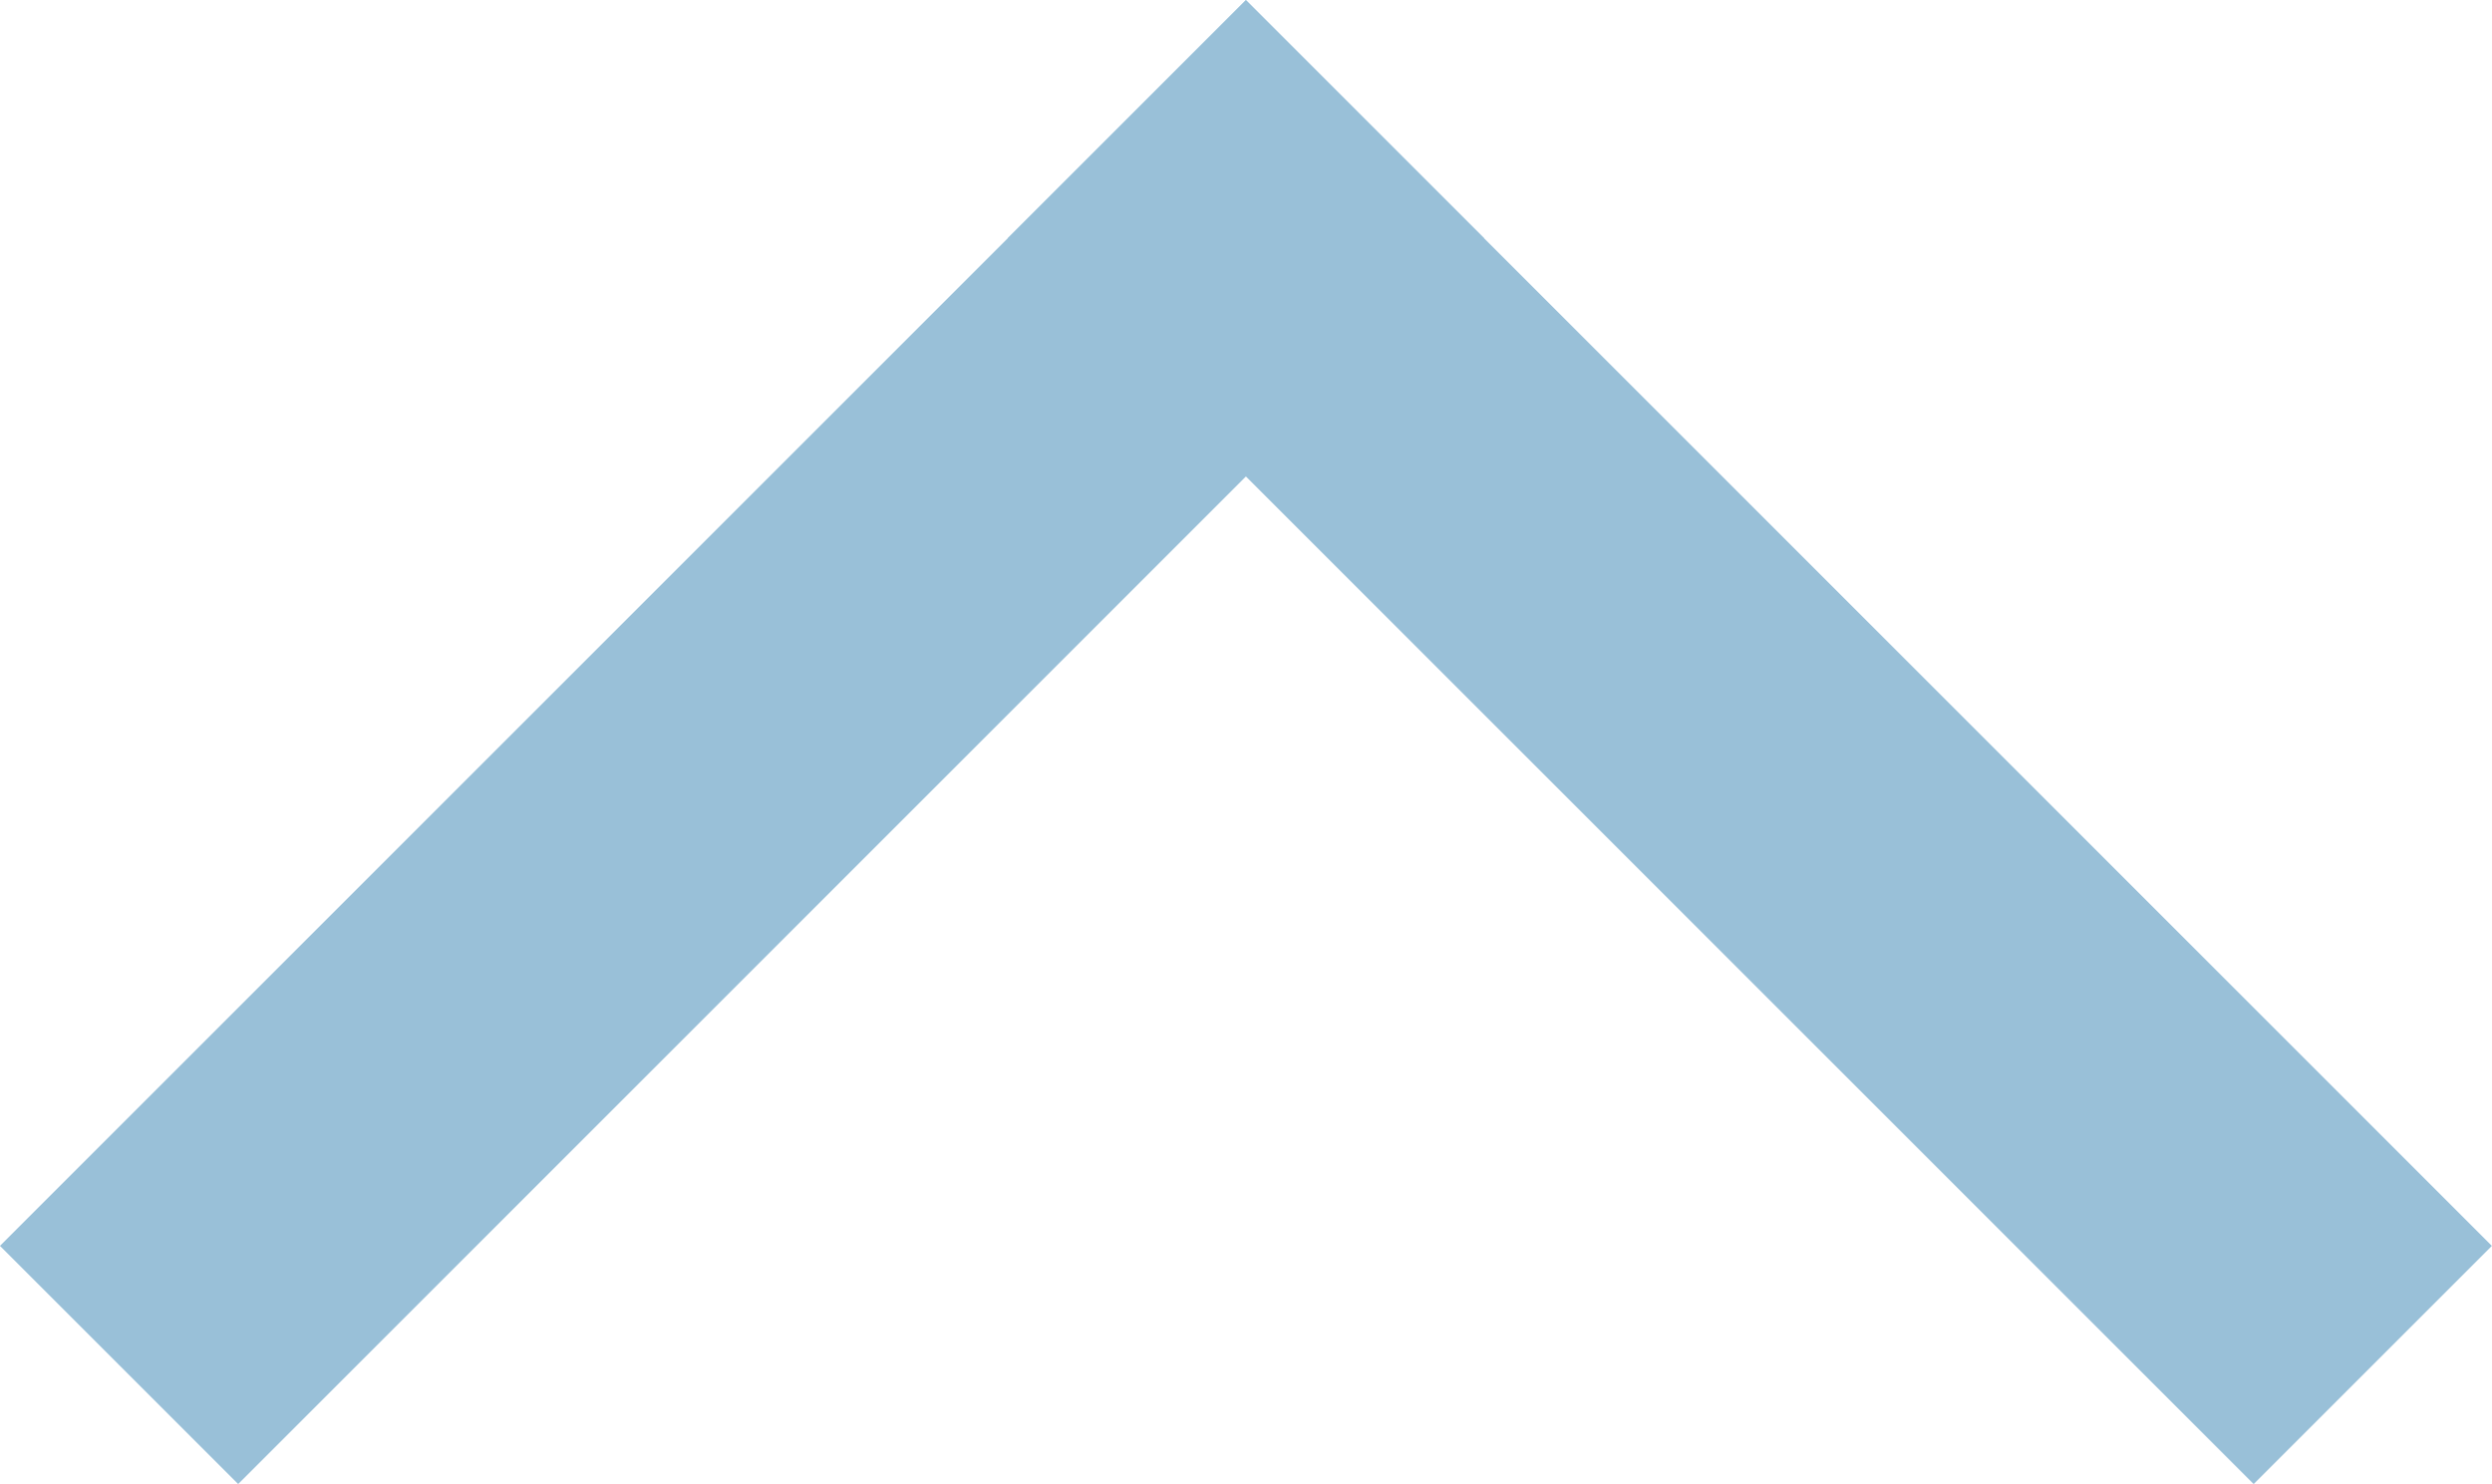
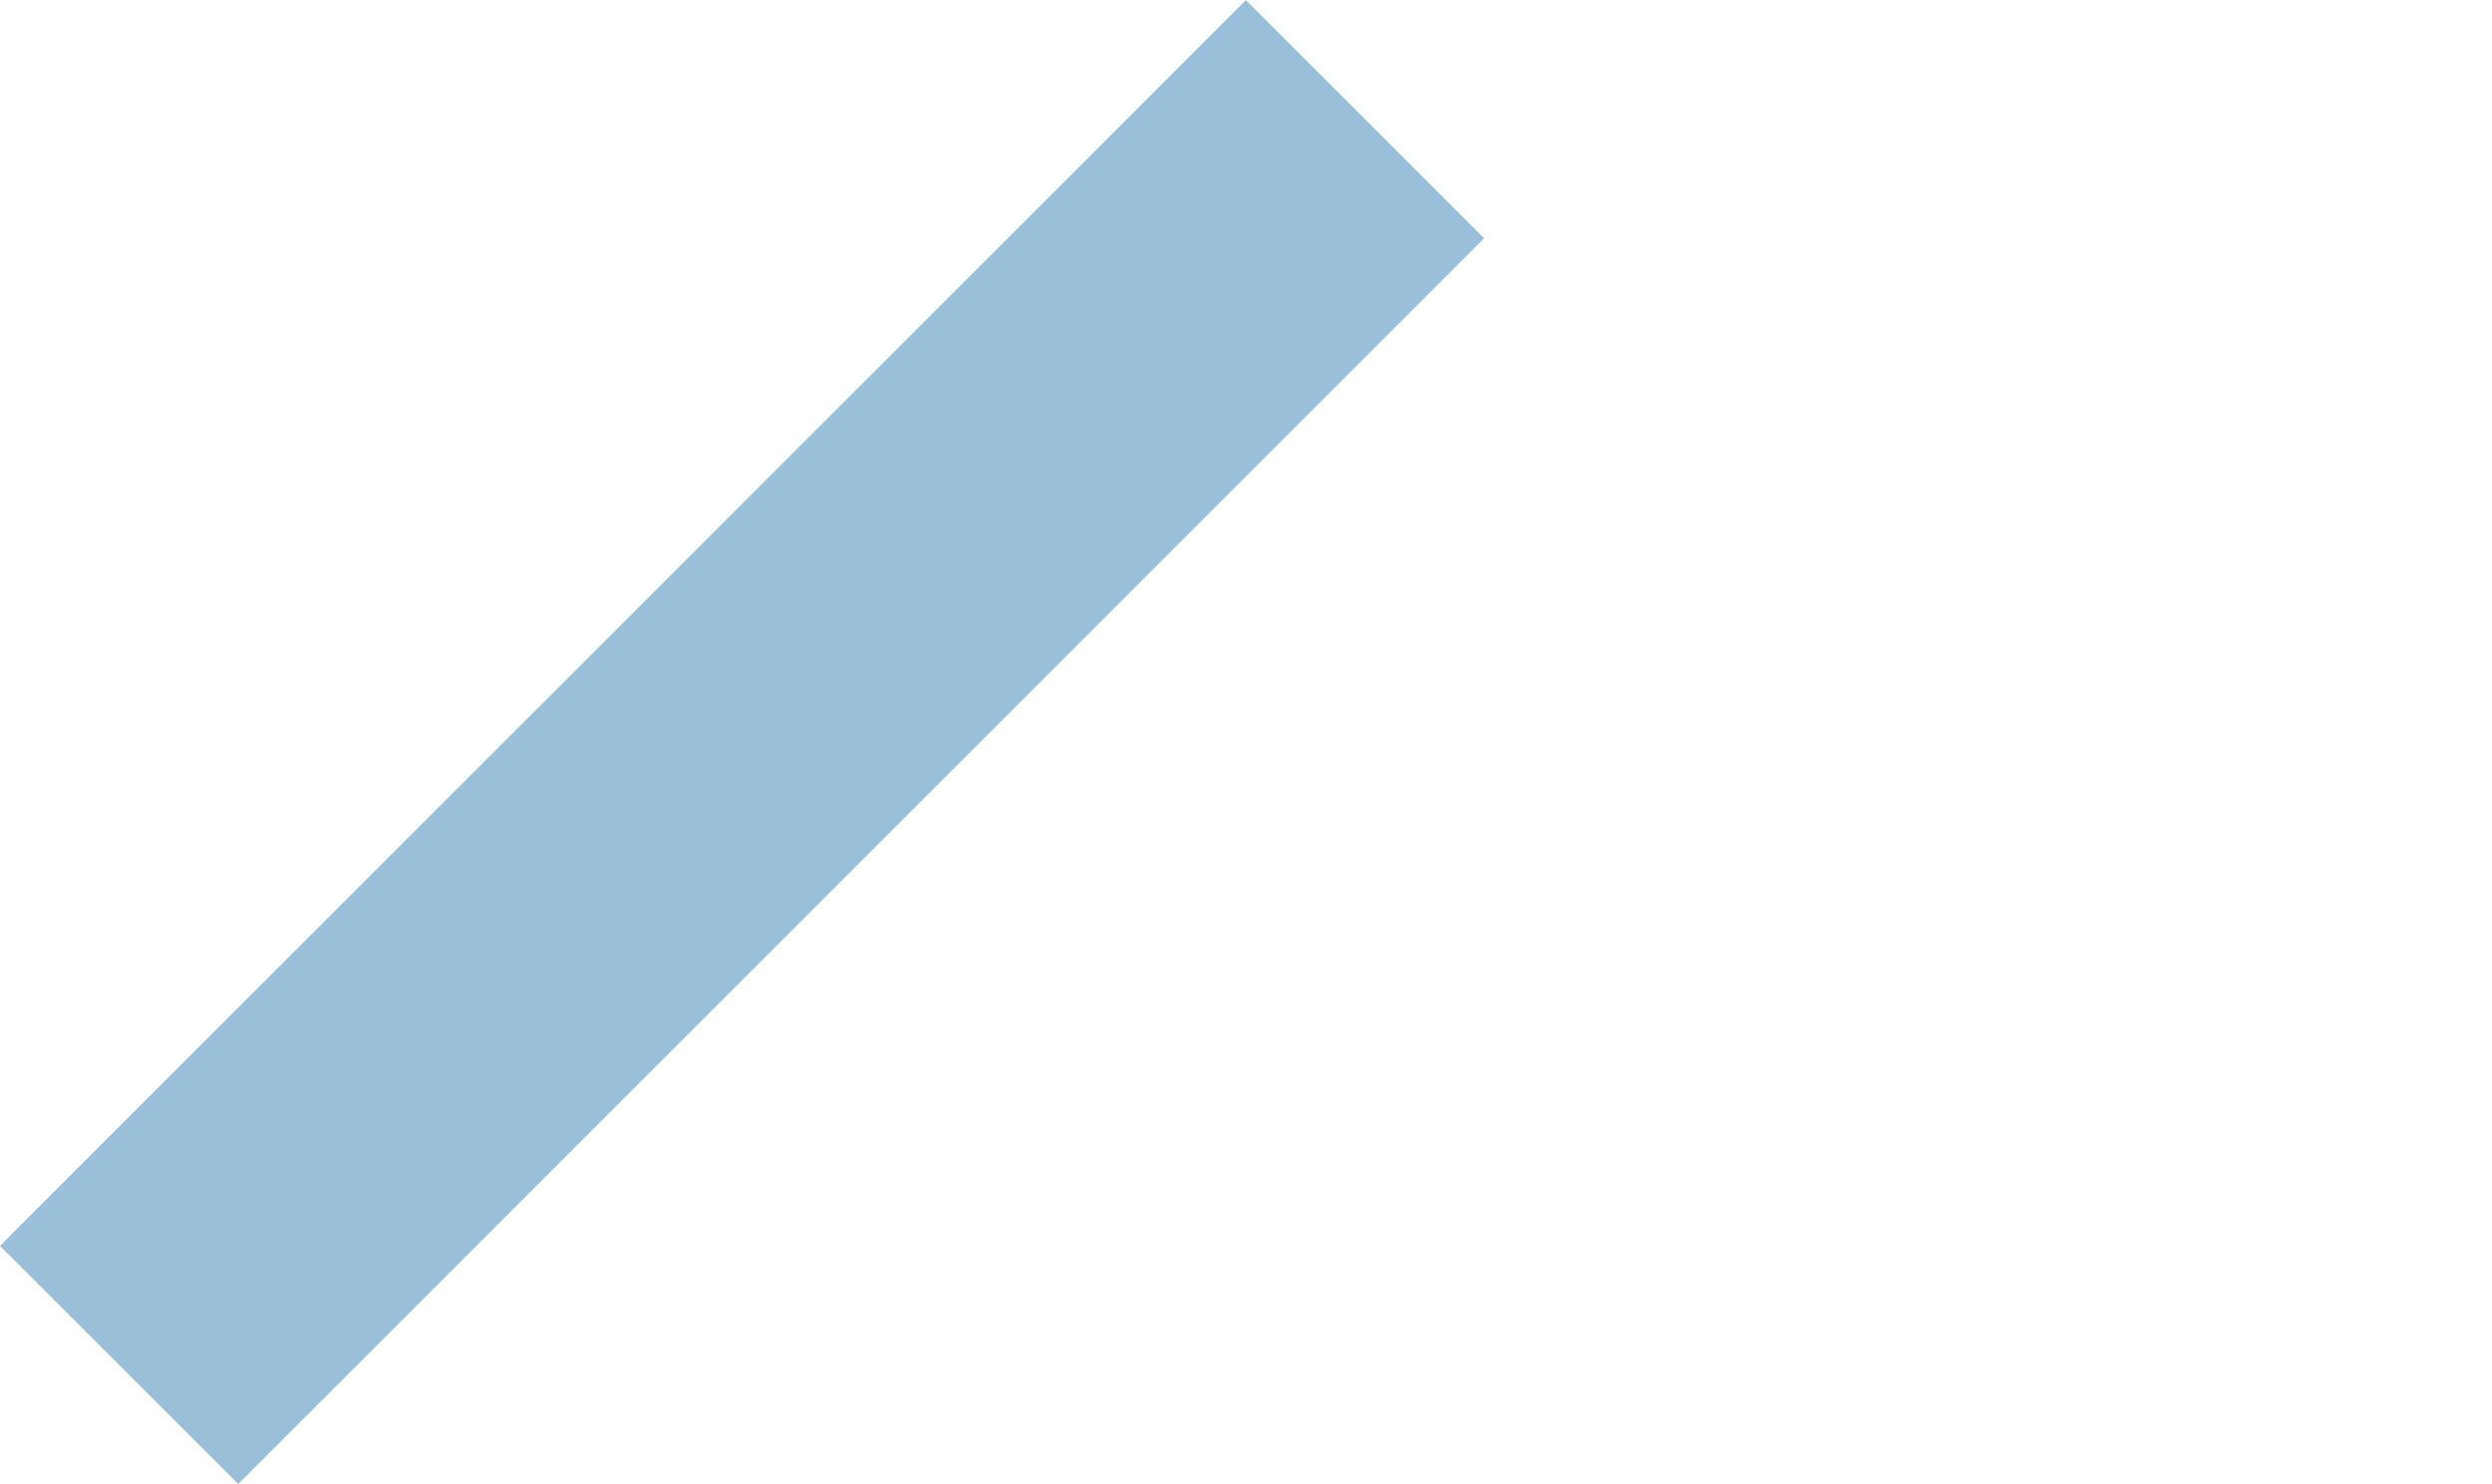
<svg xmlns="http://www.w3.org/2000/svg" width="14.795" height="8.812" viewBox="0 0 14.795 8.812">
  <g id="组_16891" data-name="组 16891" transform="translate(-338.086 1010.898) rotate(-90)">
    <line id="直线_17" data-name="直线 17" x2="5.983" y2="5.983" transform="translate(1003.5 339.5)" fill="none" stroke="#99c0d8" stroke-linecap="square" stroke-width="2" />
-     <line id="直线_18" data-name="直线 18" y1="5.983" x2="5.983" transform="translate(1003.5 345.483)" fill="none" stroke="#99c0d8" stroke-linecap="square" stroke-width="2" />
  </g>
</svg>